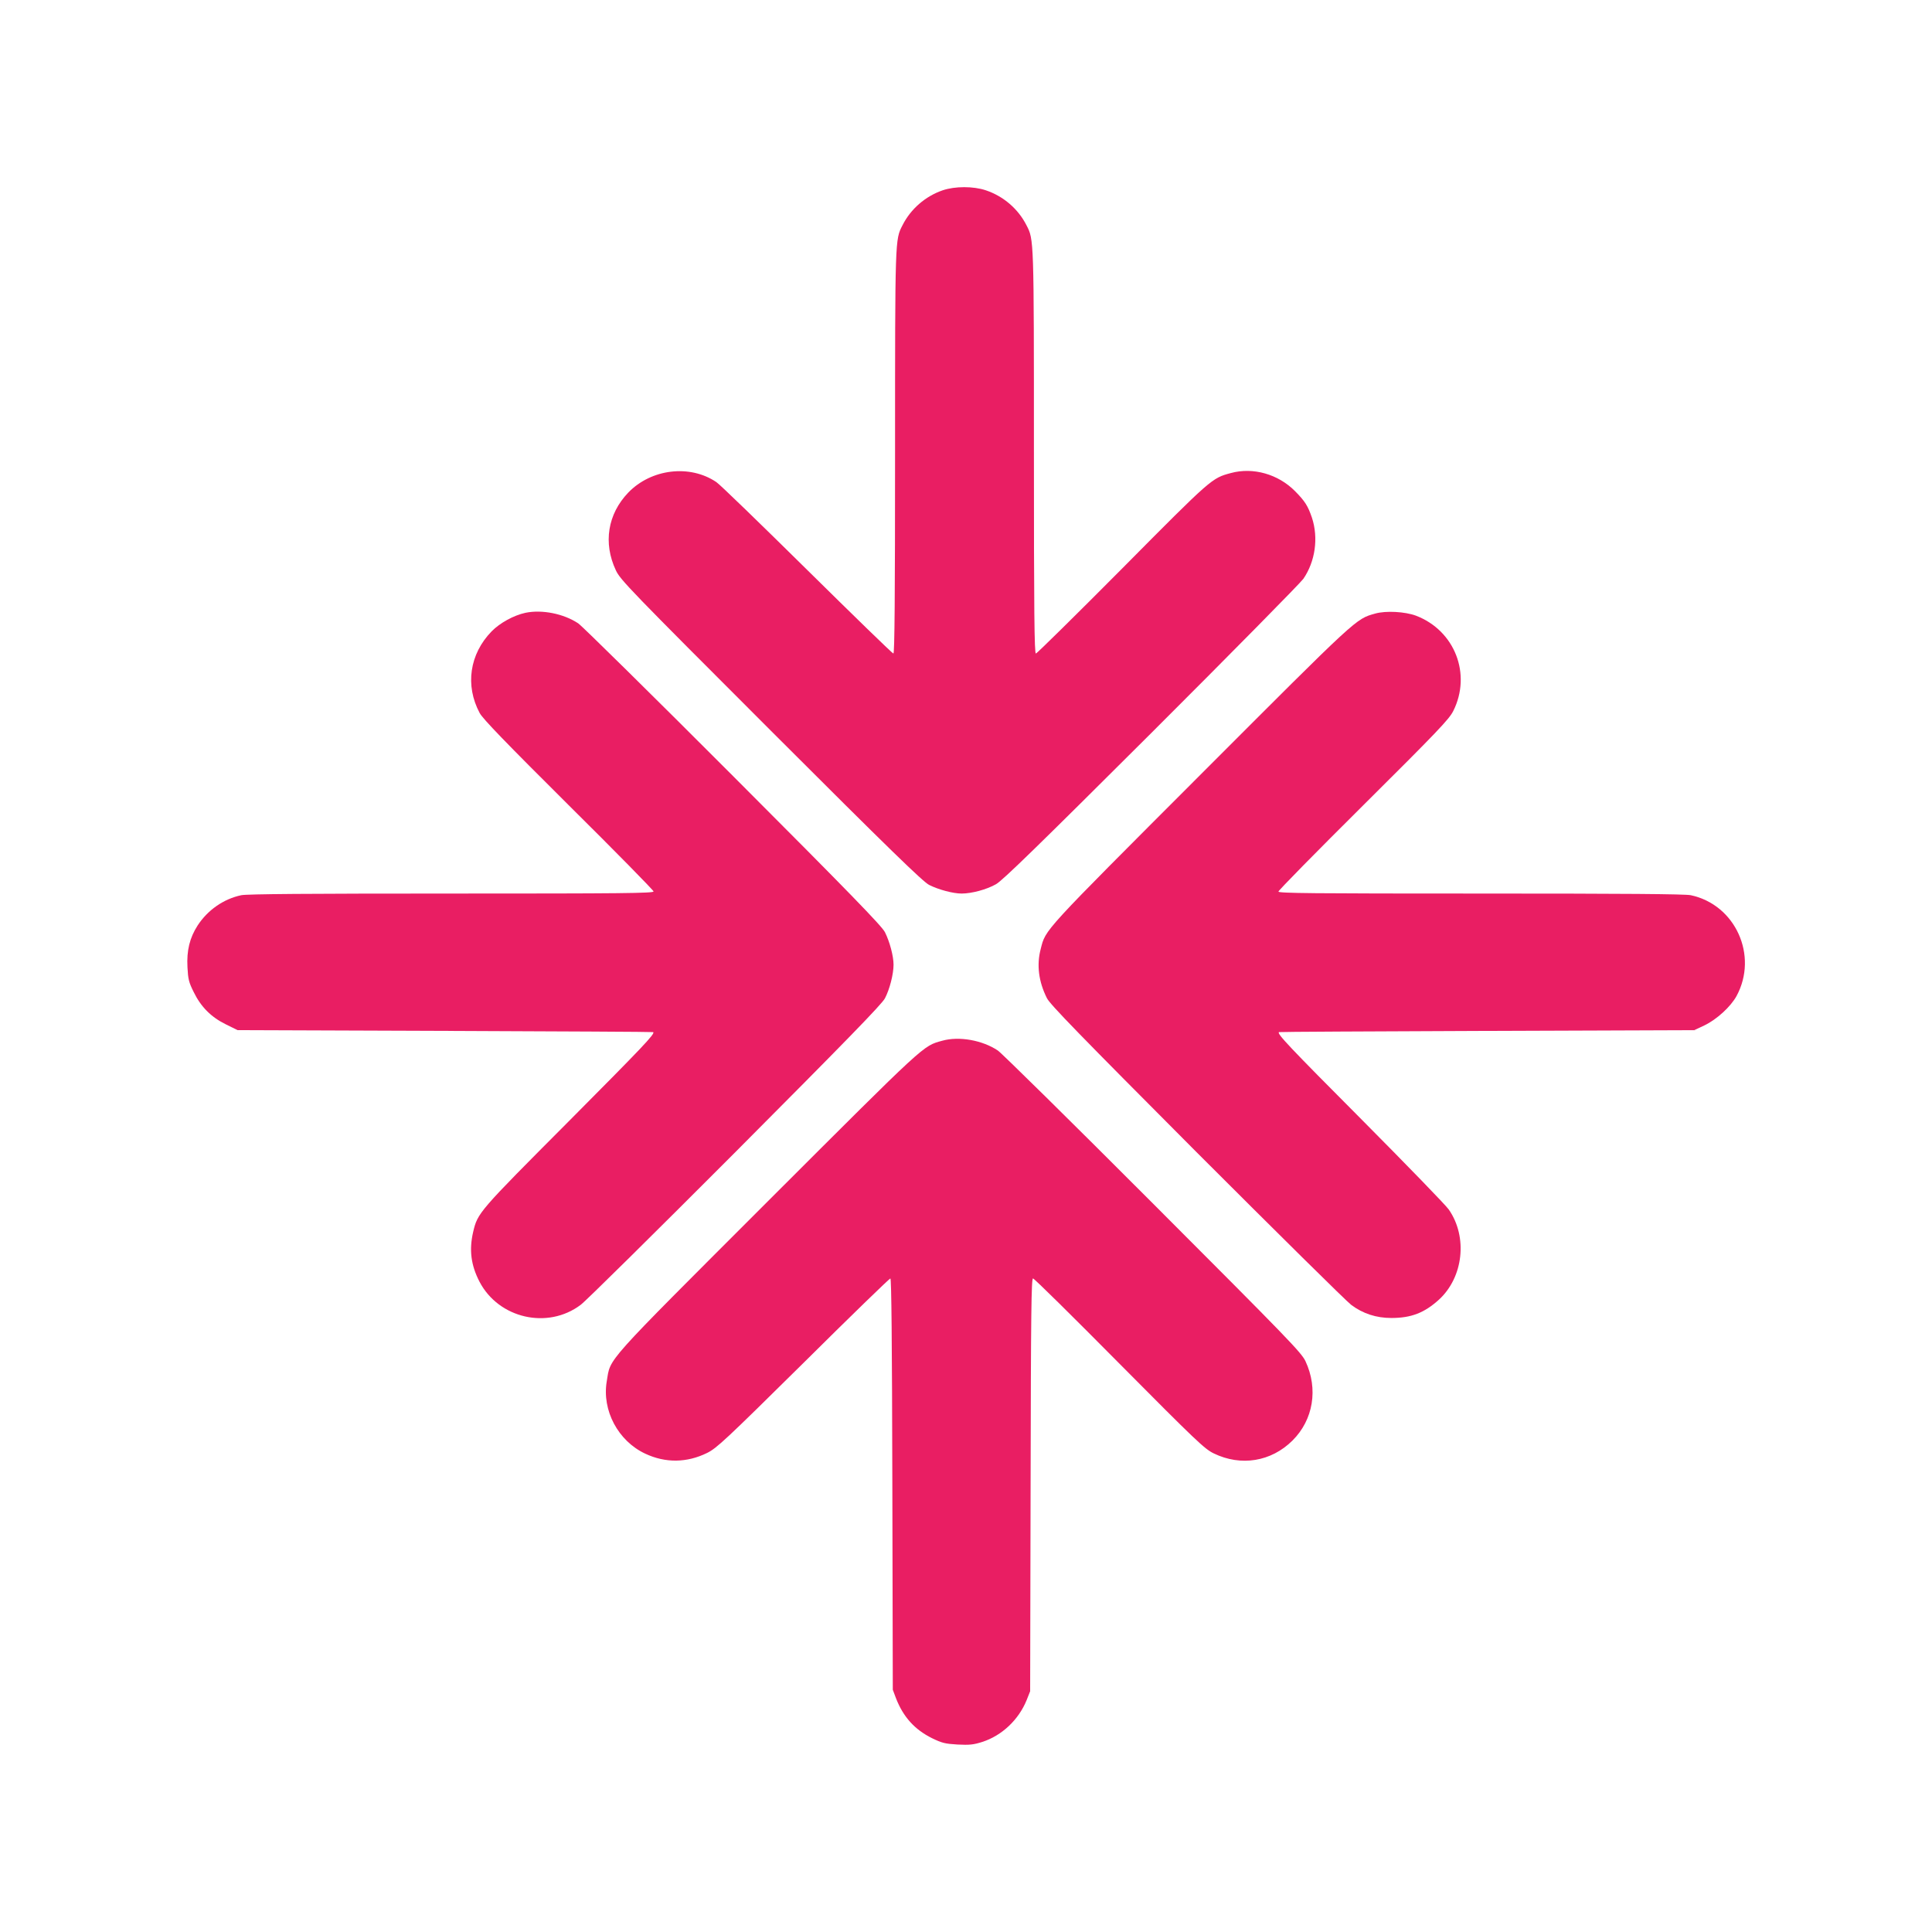
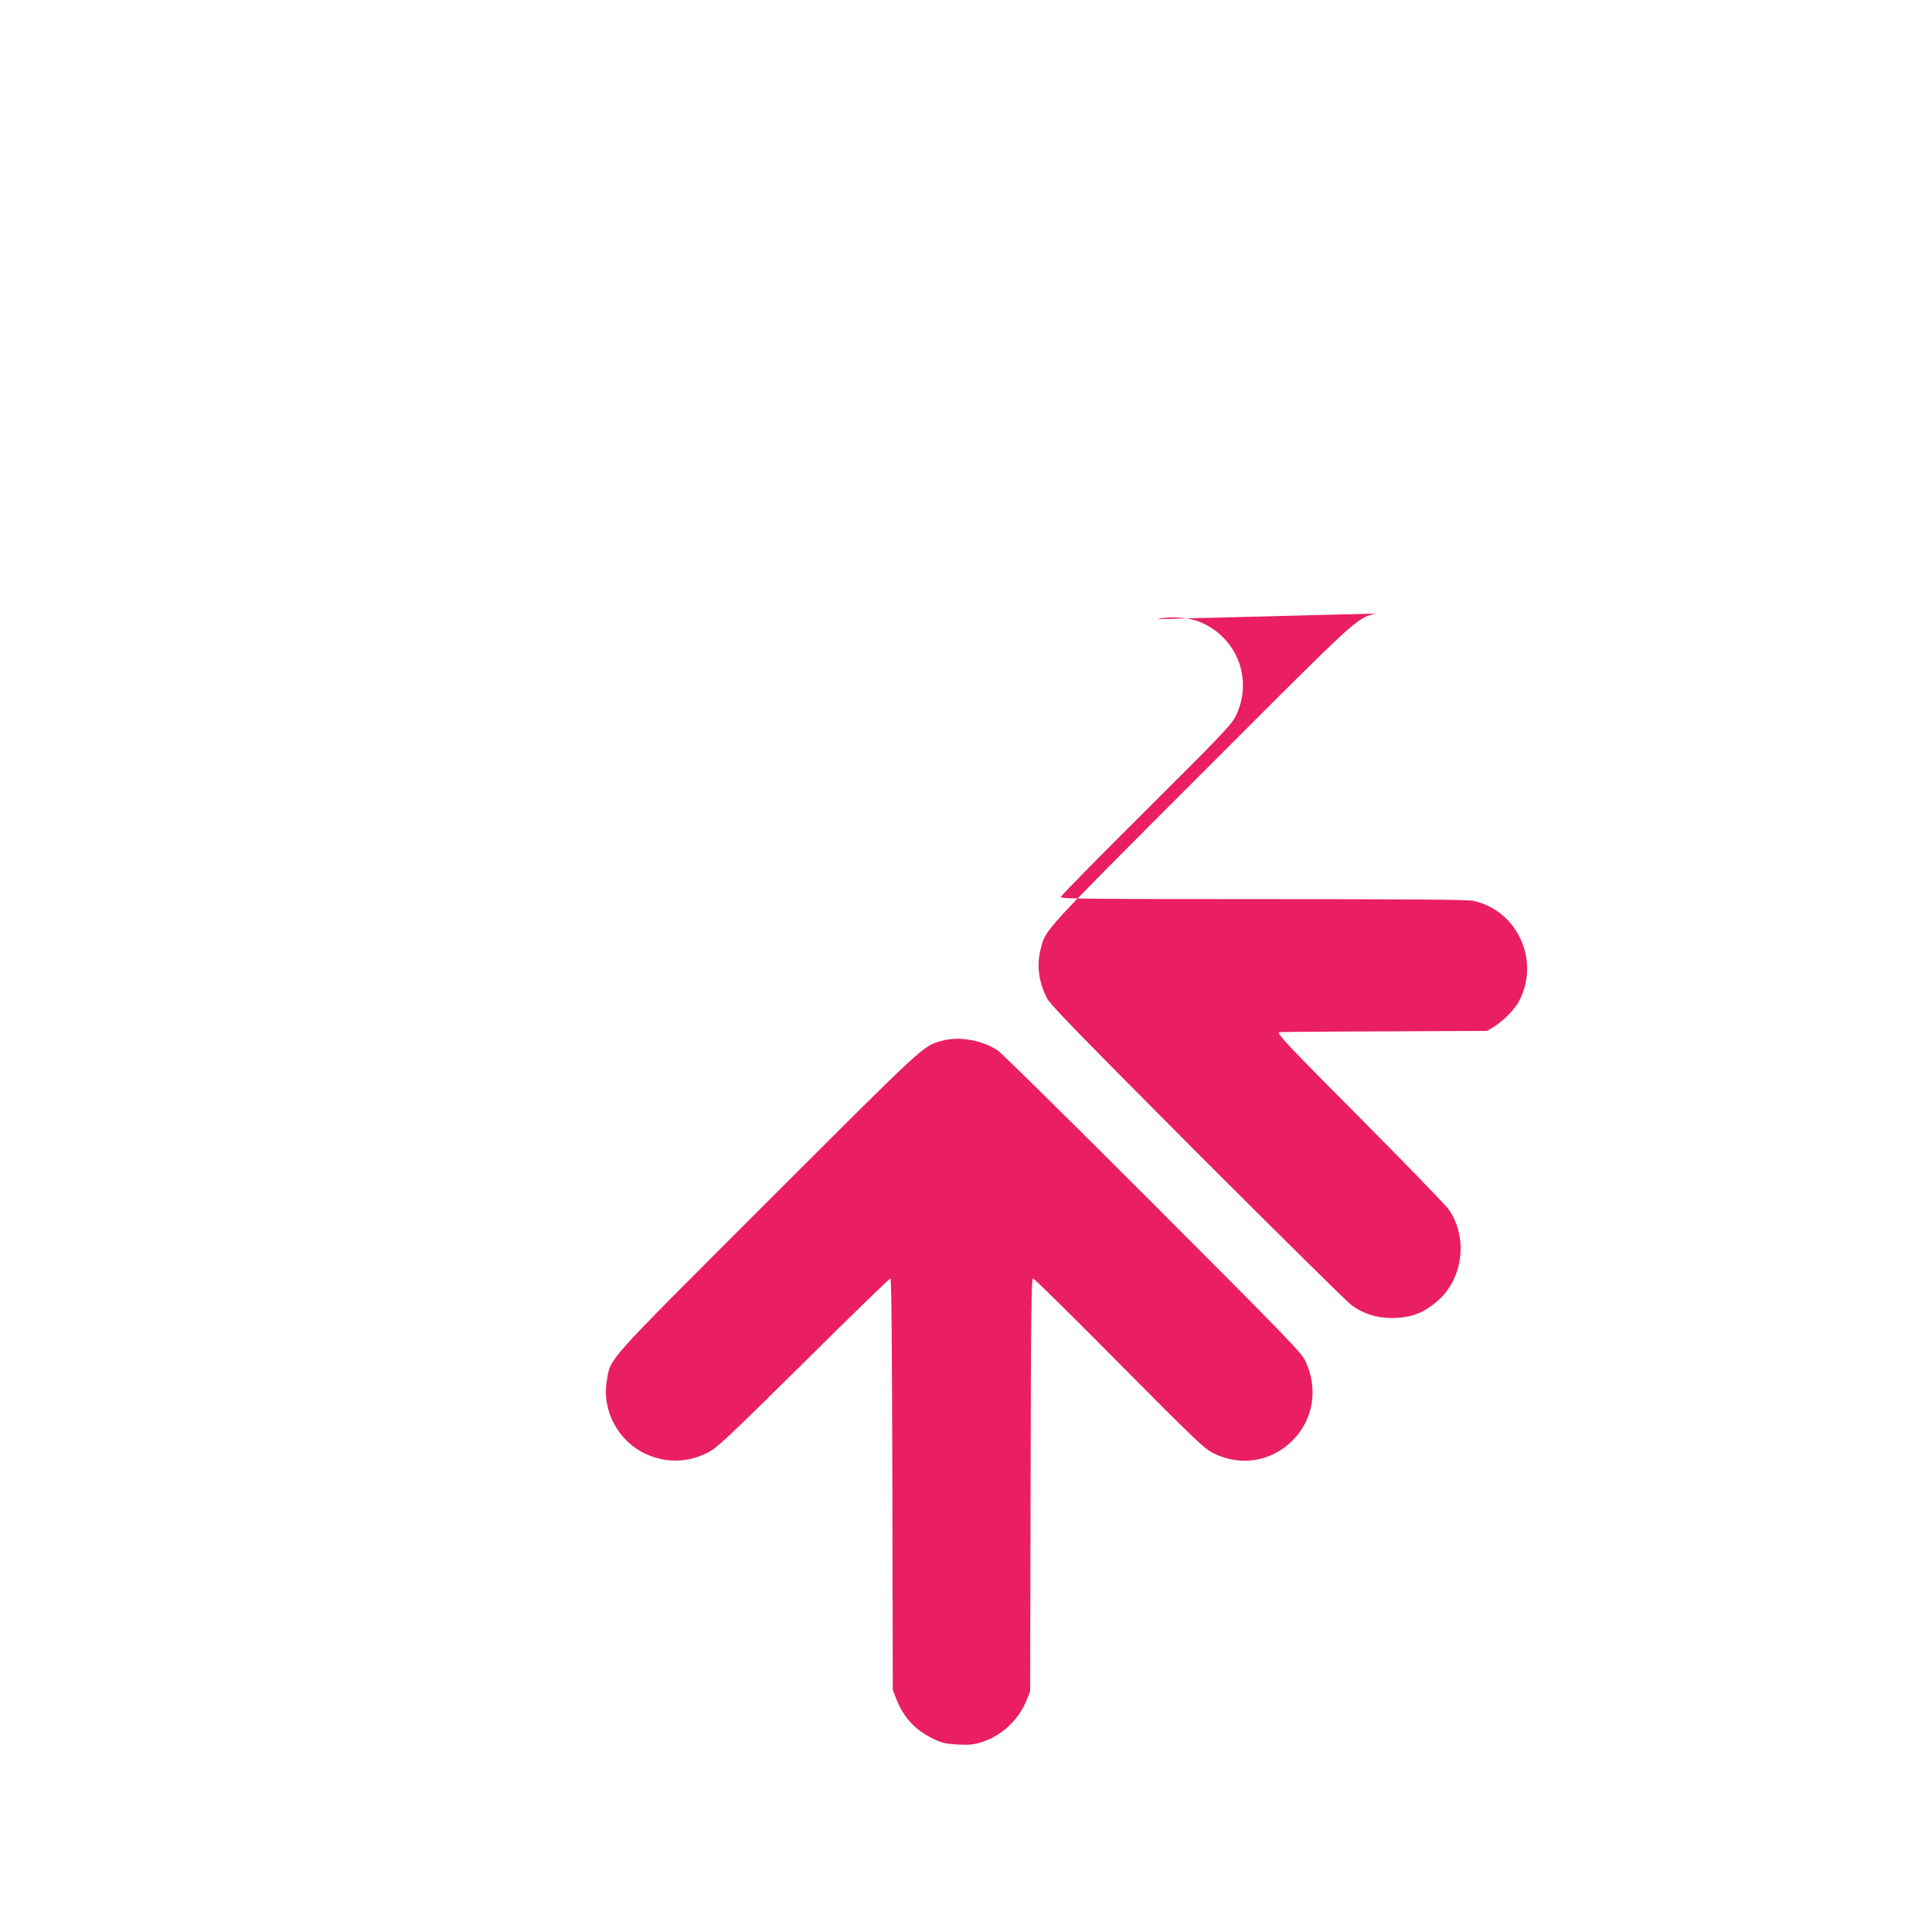
<svg xmlns="http://www.w3.org/2000/svg" version="1.0" width="1280pt" height="1280pt" viewBox="0 0 1280 1280" preserveAspectRatio="xMidYMid meet">
  <g transform="translate(0,1280) scale(0.1,-0.1)" fill="#e91e63" stroke="none">
-     <path d="M6245 11539 c-114 -39 -212 -124 -266 -232 -49 -95 -49 -83 -49 -1504 0 -950 -3 -1333 -11 -1333 -6 0 -263 250 -572 555 -309 305 -579 567 -601 581 -176 119 -432 88 -584 -70 -136 -142 -167 -333 -82 -514 29 -63 89 -125 1028 -1064 788 -788 1008 -1001 1048 -1021 64 -32 159 -57 215 -57 67 0 167 27 228 62 43 24 285 260 1029 1002 535 534 988 994 1007 1021 79 115 101 271 57 405 -27 79 -46 109 -112 176 -112 113 -278 160 -425 120 -127 -34 -126 -33 -720 -632 -308 -310 -566 -564 -572 -564 -10 0 -13 273 -13 1333 0 1421 0 1409 -49 1504 -55 109 -153 193 -269 232 -83 28 -205 28 -287 0z" />
-     <path d="M3481 8740 c-78 -17 -169 -67 -224 -123 -146 -150 -177 -358 -79 -541 20 -38 172 -195 589 -610 310 -307 563 -565 563 -572 0 -12 -204 -14 -1340 -14 -947 0 -1355 -3 -1392 -11 -117 -25 -222 -98 -289 -201 -52 -81 -73 -165 -67 -276 4 -79 9 -100 41 -164 48 -99 116 -167 214 -215 l77 -38 1375 -5 c757 -3 1377 -6 1379 -8 12 -12 -70 -98 -561 -592 -598 -600 -602 -605 -632 -731 -28 -120 -15 -221 42 -331 127 -243 451 -318 670 -153 32 23 493 479 1024 1011 731 734 972 981 992 1020 31 59 57 160 57 223 0 56 -25 151 -57 215 -20 40 -232 259 -1006 1034 -540 541 -1002 996 -1026 1012 -96 64 -240 93 -350 70z" />
-     <path d="M9111 8735 c-130 -37 -107 -16 -1158 -1068 -1055 -1056 -1024 -1022 -1058 -1154 -28 -106 -14 -216 41 -326 21 -42 216 -242 992 -1021 532 -532 993 -988 1024 -1011 77 -58 166 -87 266 -87 132 0 219 34 316 122 161 148 191 414 65 596 -18 27 -280 297 -581 600 -480 482 -558 565 -545 576 1 2 621 5 1377 8 l1375 5 68 32 c81 39 173 123 212 194 145 268 -7 605 -303 668 -38 8 -439 11 -1392 11 -1118 0 -1340 2 -1340 13 0 8 254 266 564 574 490 487 567 568 594 622 123 245 10 534 -247 632 -73 27 -199 34 -270 14z" />
+     <path d="M9111 8735 c-130 -37 -107 -16 -1158 -1068 -1055 -1056 -1024 -1022 -1058 -1154 -28 -106 -14 -216 41 -326 21 -42 216 -242 992 -1021 532 -532 993 -988 1024 -1011 77 -58 166 -87 266 -87 132 0 219 34 316 122 161 148 191 414 65 596 -18 27 -280 297 -581 600 -480 482 -558 565 -545 576 1 2 621 5 1377 8 c81 39 173 123 212 194 145 268 -7 605 -303 668 -38 8 -439 11 -1392 11 -1118 0 -1340 2 -1340 13 0 8 254 266 564 574 490 487 567 568 594 622 123 245 10 534 -247 632 -73 27 -199 34 -270 14z" />
    <path d="M6243 5905 c-130 -36 -99 -8 -1155 -1063 -1102 -1102 -1041 -1034 -1068 -1193 -33 -193 75 -396 255 -480 134 -63 276 -61 410 5 64 32 119 83 637 595 311 309 571 561 577 561 7 0 11 -410 13 -1362 l3 -1363 21 -56 c48 -124 124 -208 239 -265 66 -32 86 -37 169 -42 80 -4 106 -1 163 17 131 42 242 147 295 278 l23 58 3 1368 c2 1150 5 1367 16 1367 8 0 265 -254 572 -564 510 -514 565 -566 625 -595 181 -88 381 -55 522 85 138 137 172 342 86 526 -28 58 -111 144 -1012 1046 -540 541 -1002 996 -1026 1012 -103 69 -258 96 -368 65z" />
  </g>
</svg>